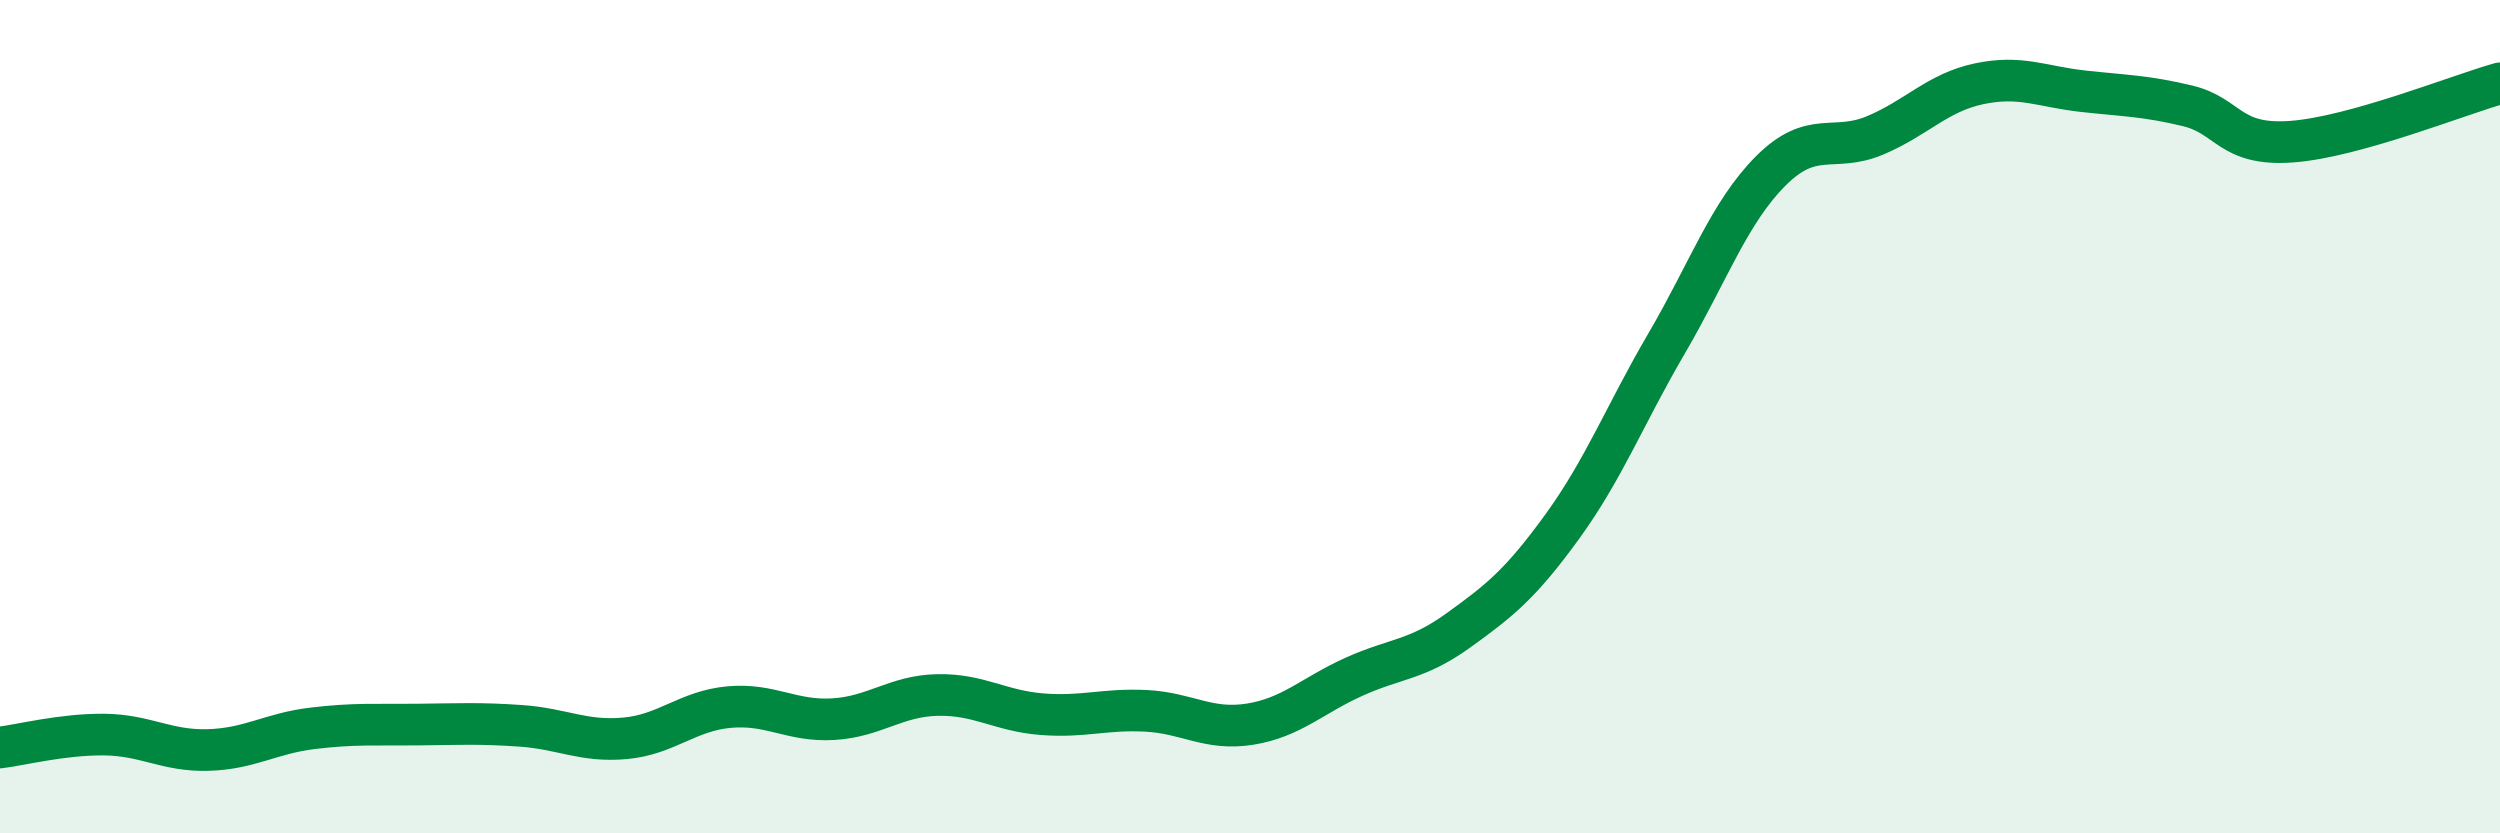
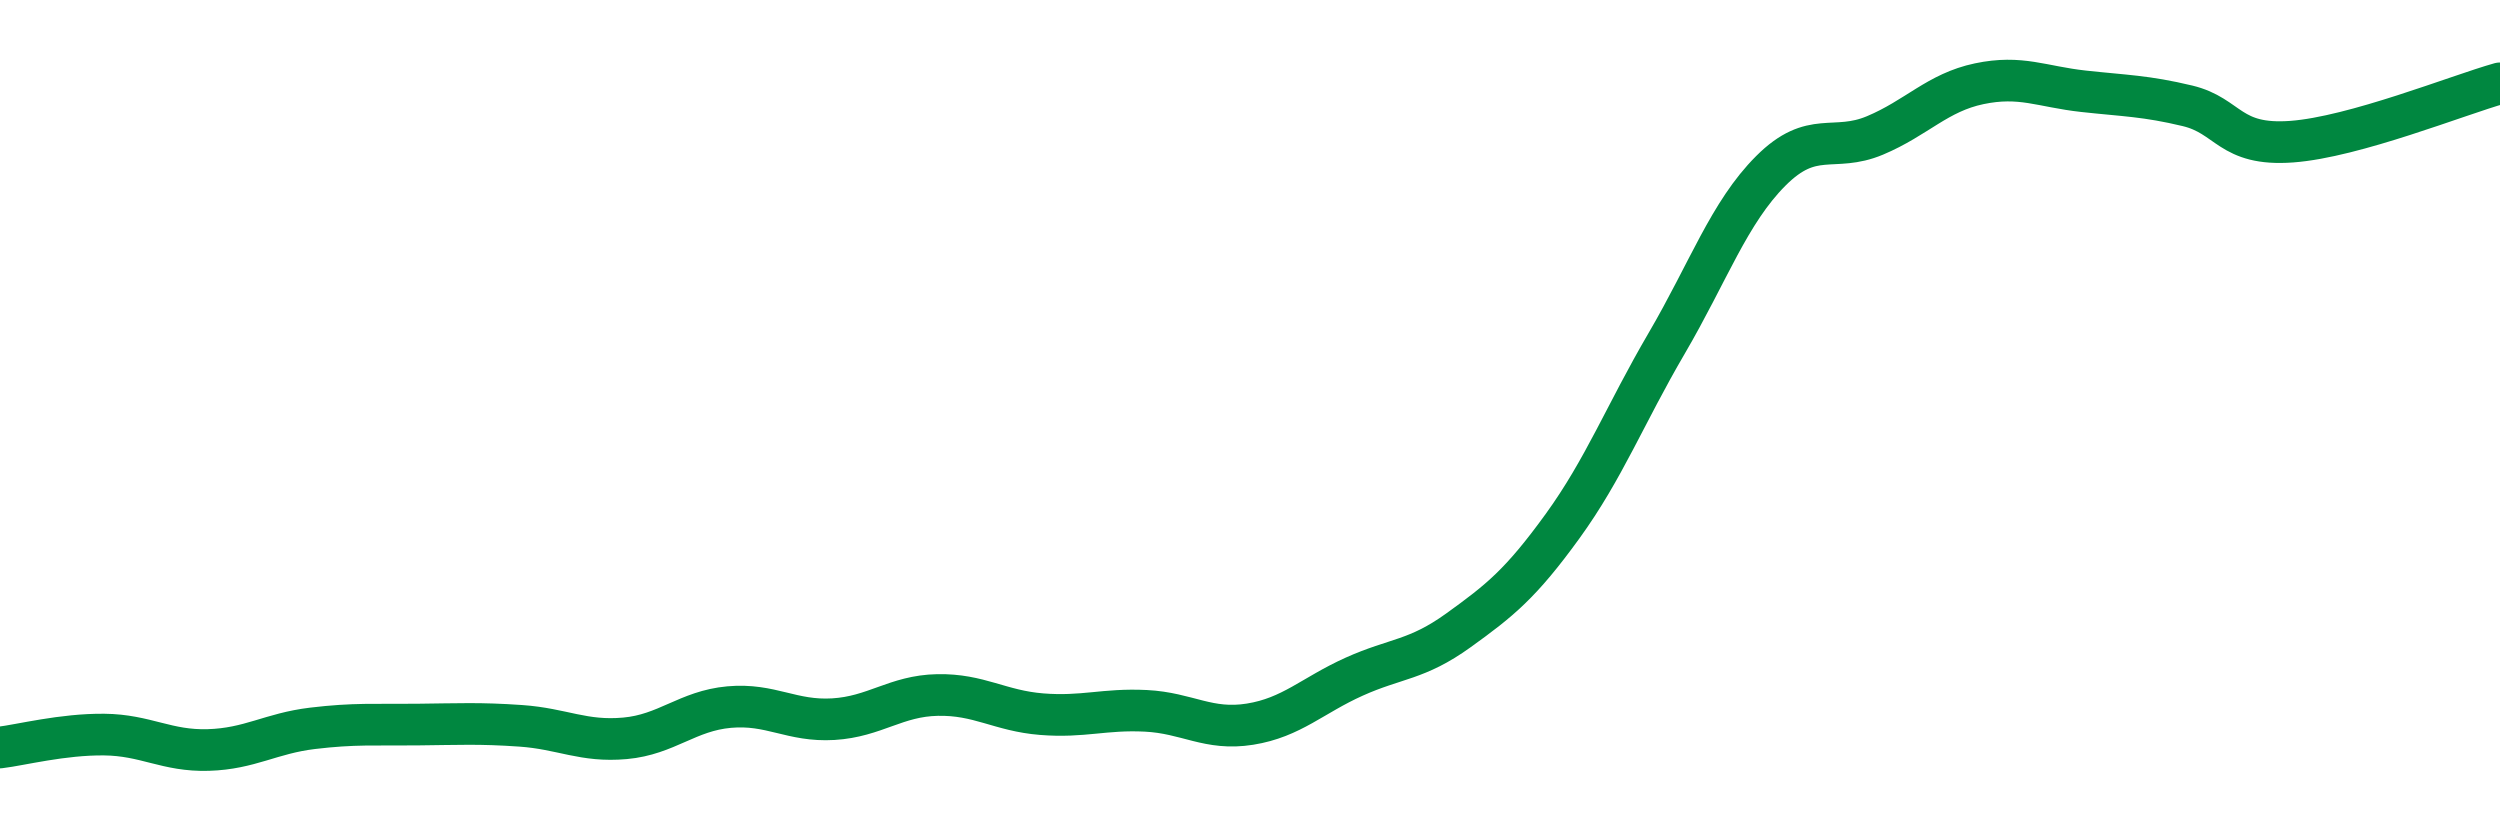
<svg xmlns="http://www.w3.org/2000/svg" width="60" height="20" viewBox="0 0 60 20">
-   <path d="M 0,17.94 C 0.5,17.88 1.5,17.62 2.5,17.63 C 3.5,17.64 4,18.03 5,18 C 6,17.97 6.5,17.6 7.5,17.48 C 8.5,17.36 9,17.4 10,17.39 C 11,17.38 11.5,17.35 12.5,17.42 C 13.5,17.49 14,17.81 15,17.72 C 16,17.63 16.5,17.06 17.5,16.97 C 18.5,16.88 19,17.32 20,17.26 C 21,17.2 21.5,16.7 22.5,16.68 C 23.5,16.66 24,17.06 25,17.14 C 26,17.22 26.5,17.01 27.5,17.06 C 28.5,17.11 29,17.54 30,17.38 C 31,17.22 31.5,16.69 32.5,16.24 C 33.5,15.79 34,15.85 35,15.13 C 36,14.41 36.5,14.01 37.5,12.63 C 38.5,11.25 39,9.95 40,8.24 C 41,6.53 41.5,5.1 42.5,4.1 C 43.5,3.1 44,3.67 45,3.25 C 46,2.83 46.5,2.22 47.5,2.01 C 48.5,1.8 49,2.08 50,2.19 C 51,2.3 51.5,2.3 52.5,2.54 C 53.5,2.78 53.5,3.51 55,3.4 C 56.5,3.29 59,2.28 60,2L60 20L0 20Z" fill="#008740" opacity="0.1" stroke-linecap="round" stroke-linejoin="round" />
  <path d="M 0,17.94 C 0.5,17.88 1.5,17.62 2.5,17.63 C 3.5,17.64 4,18.03 5,18 C 6,17.97 6.5,17.6 7.5,17.48 C 8.5,17.36 9,17.4 10,17.39 C 11,17.38 11.5,17.35 12.5,17.42 C 13.5,17.49 14,17.81 15,17.72 C 16,17.63 16.5,17.06 17.5,16.97 C 18.5,16.88 19,17.32 20,17.26 C 21,17.2 21.5,16.7 22.5,16.68 C 23.5,16.66 24,17.06 25,17.14 C 26,17.22 26.5,17.01 27.5,17.06 C 28.5,17.11 29,17.54 30,17.38 C 31,17.22 31.5,16.69 32.5,16.24 C 33.5,15.79 34,15.85 35,15.13 C 36,14.41 36.5,14.01 37.5,12.63 C 38.5,11.25 39,9.95 40,8.24 C 41,6.53 41.5,5.1 42.5,4.1 C 43.5,3.1 44,3.67 45,3.25 C 46,2.83 46.5,2.22 47.5,2.01 C 48.5,1.8 49,2.08 50,2.19 C 51,2.3 51.5,2.3 52.5,2.54 C 53.5,2.78 53.5,3.51 55,3.4 C 56.5,3.29 59,2.28 60,2" stroke="#008740" stroke-width="1" fill="none" stroke-linecap="round" stroke-linejoin="round" />
</svg>